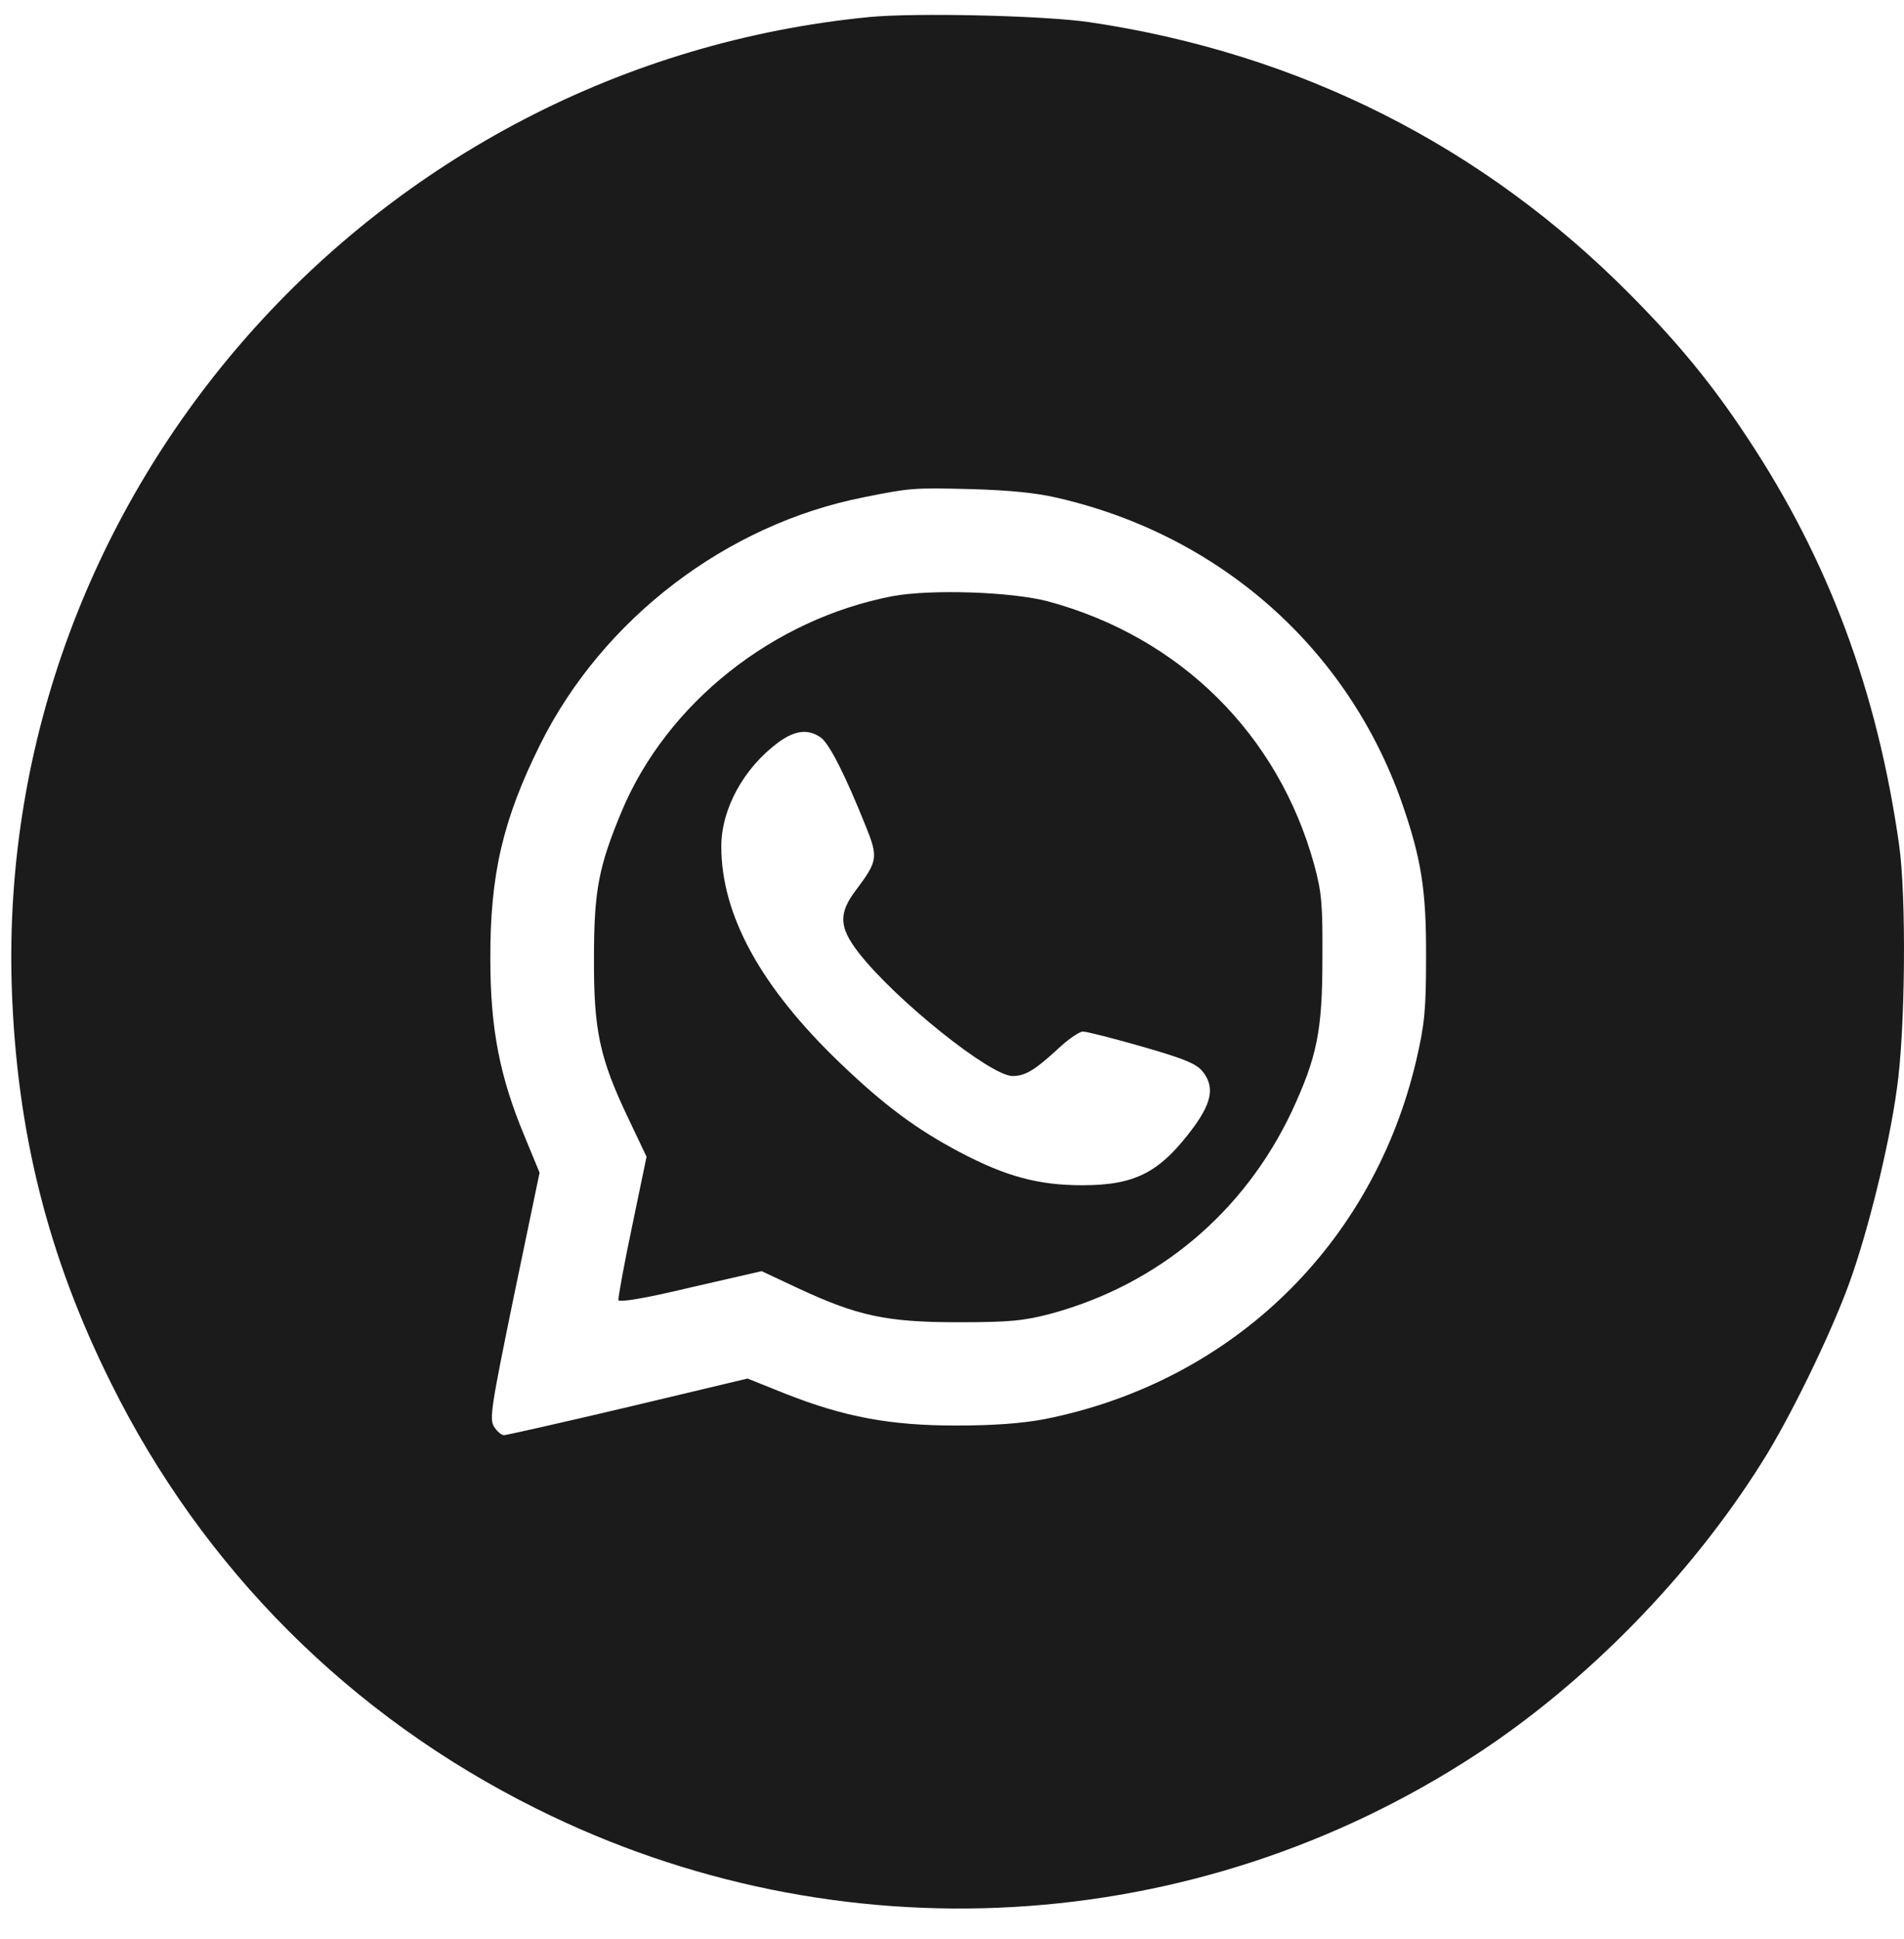
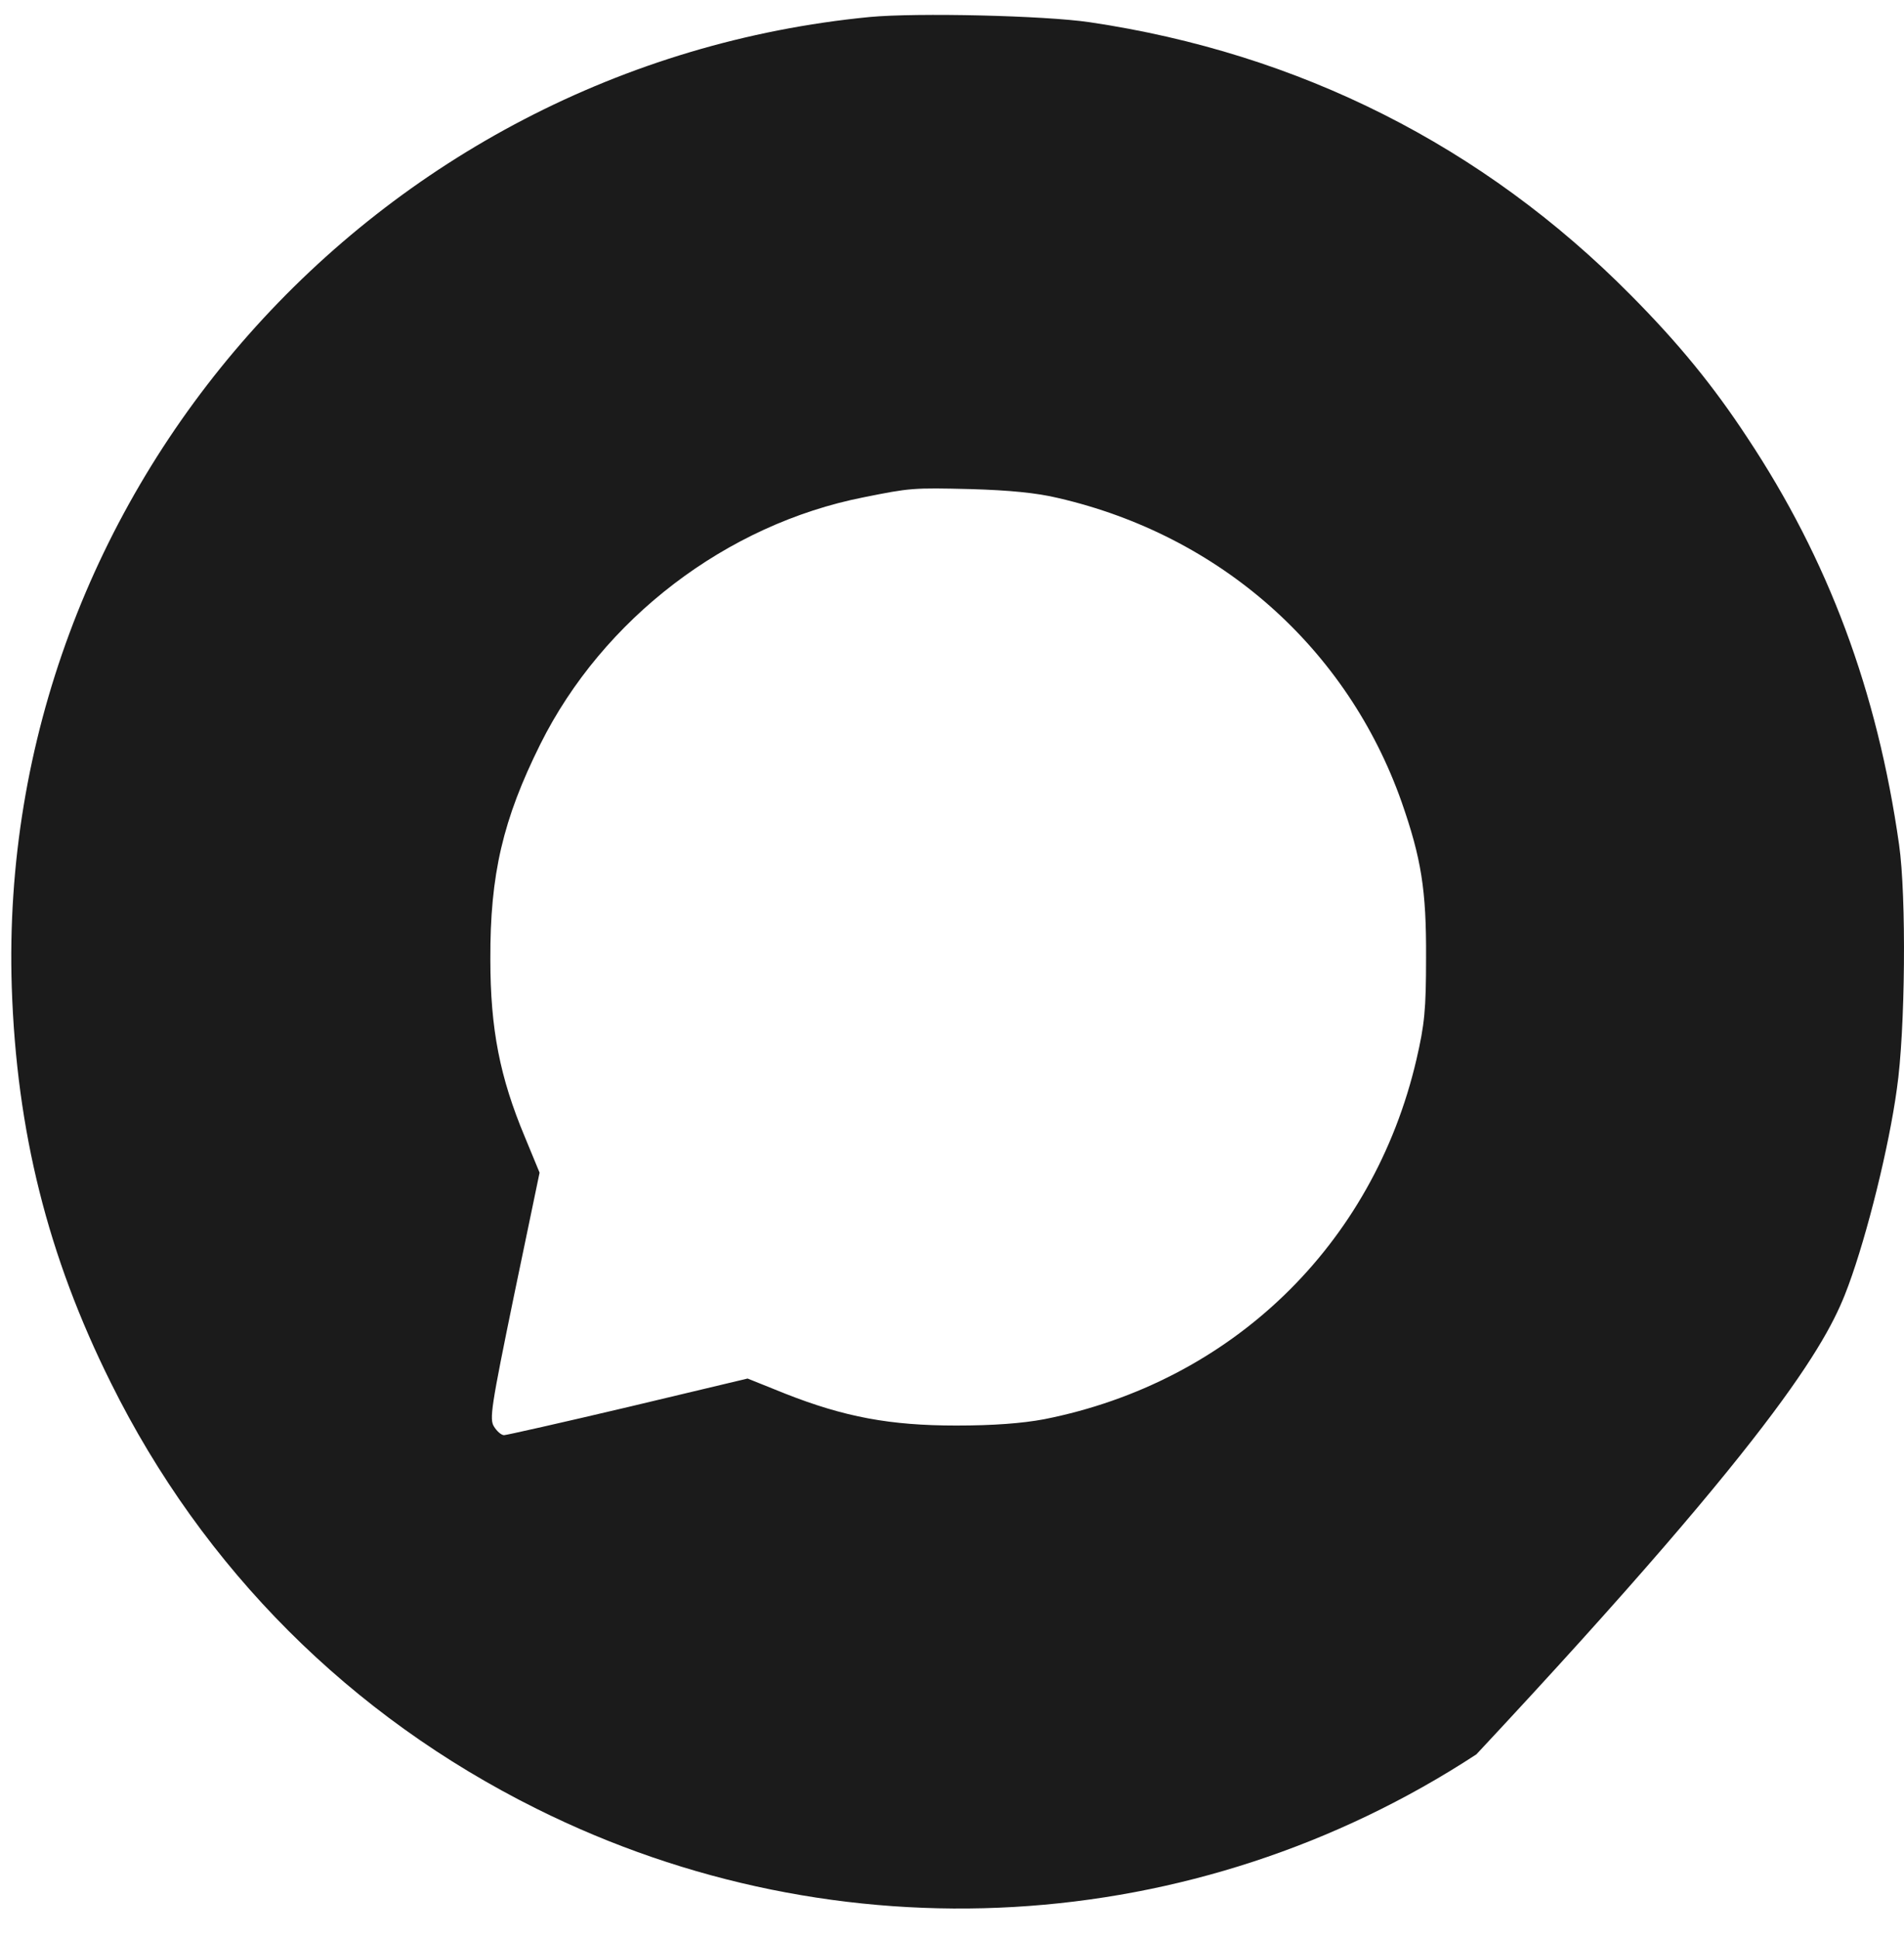
<svg xmlns="http://www.w3.org/2000/svg" width="56" height="57" viewBox="0 0 56 57" fill="none">
-   <path d="M25.58 0.5C10.992 1.916 -0.122 14.468 0.346 29.023C0.487 33.258 1.402 36.926 3.263 40.66C5.974 46.125 10.307 50.458 15.783 53.179C24.655 57.599 35.149 56.99 43.423 51.579C46.656 49.467 49.726 46.332 51.816 43.001C52.622 41.738 53.819 39.278 54.364 37.797C54.919 36.295 55.561 33.704 55.79 32.016C56.04 30.307 56.073 26.345 55.855 24.831C55.213 20.314 53.776 16.46 51.392 12.867C50.39 11.343 49.378 10.102 47.963 8.676C43.619 4.289 38.219 1.567 32.047 0.653C30.719 0.457 26.974 0.37 25.58 0.5ZM31.121 14.642C35.879 15.741 39.624 19.051 41.224 23.579C41.801 25.234 41.953 26.16 41.943 28.152C41.943 29.687 41.899 30.122 41.659 31.156C40.386 36.611 36.216 40.638 30.708 41.727C30.065 41.847 29.227 41.912 28.128 41.912C26.179 41.912 24.84 41.662 23.098 40.976L21.988 40.53L18.471 41.368C16.534 41.825 14.89 42.195 14.825 42.195C14.748 42.195 14.618 42.086 14.531 41.945C14.389 41.727 14.444 41.368 15.118 38.091L15.87 34.477L15.434 33.421C14.705 31.679 14.422 30.264 14.422 28.206C14.411 25.713 14.792 24.091 15.891 21.881C17.731 18.191 21.367 15.415 25.406 14.62C26.767 14.348 26.832 14.337 28.563 14.38C29.674 14.413 30.49 14.489 31.121 14.642Z" fill="#1B1B1B" />
-   <path d="M26.255 17.527C22.728 18.202 19.604 20.684 18.276 23.874C17.611 25.474 17.47 26.181 17.47 28.152C17.459 30.286 17.633 31.113 18.493 32.909L19.016 34.009L18.591 36.055C18.352 37.188 18.178 38.157 18.189 38.222C18.21 38.298 18.951 38.178 20.311 37.852L22.401 37.373L23.468 37.873C25.221 38.69 26.07 38.875 28.182 38.875C29.717 38.875 30.109 38.831 30.904 38.625C34.072 37.765 36.597 35.642 38.002 32.659C38.731 31.08 38.894 30.318 38.894 28.206C38.905 26.595 38.873 26.236 38.655 25.43C37.599 21.587 34.703 18.724 30.817 17.679C29.739 17.396 27.377 17.32 26.255 17.527ZM24.143 21.685C24.394 21.87 24.851 22.763 25.471 24.309C25.831 25.202 25.809 25.322 25.199 26.138C24.655 26.846 24.666 27.248 25.254 28.01C26.331 29.393 29.129 31.636 29.782 31.636C30.153 31.636 30.436 31.461 31.089 30.863C31.394 30.569 31.742 30.329 31.851 30.329C31.96 30.329 32.733 30.525 33.571 30.765C34.747 31.102 35.149 31.255 35.345 31.472C35.726 31.919 35.661 32.376 35.117 33.127C34.126 34.466 33.408 34.847 31.829 34.847C30.534 34.847 29.576 34.586 28.215 33.867C26.941 33.192 26.005 32.496 24.709 31.255C22.369 29.012 21.215 26.9 21.215 24.886C21.215 23.776 21.879 22.578 22.891 21.827C23.381 21.468 23.773 21.424 24.143 21.685Z" fill="#1B1B1B" />
+   <path d="M25.58 0.5C10.992 1.916 -0.122 14.468 0.346 29.023C0.487 33.258 1.402 36.926 3.263 40.66C5.974 46.125 10.307 50.458 15.783 53.179C24.655 57.599 35.149 56.99 43.423 51.579C52.622 41.738 53.819 39.278 54.364 37.797C54.919 36.295 55.561 33.704 55.79 32.016C56.04 30.307 56.073 26.345 55.855 24.831C55.213 20.314 53.776 16.46 51.392 12.867C50.39 11.343 49.378 10.102 47.963 8.676C43.619 4.289 38.219 1.567 32.047 0.653C30.719 0.457 26.974 0.37 25.58 0.5ZM31.121 14.642C35.879 15.741 39.624 19.051 41.224 23.579C41.801 25.234 41.953 26.16 41.943 28.152C41.943 29.687 41.899 30.122 41.659 31.156C40.386 36.611 36.216 40.638 30.708 41.727C30.065 41.847 29.227 41.912 28.128 41.912C26.179 41.912 24.84 41.662 23.098 40.976L21.988 40.53L18.471 41.368C16.534 41.825 14.89 42.195 14.825 42.195C14.748 42.195 14.618 42.086 14.531 41.945C14.389 41.727 14.444 41.368 15.118 38.091L15.87 34.477L15.434 33.421C14.705 31.679 14.422 30.264 14.422 28.206C14.411 25.713 14.792 24.091 15.891 21.881C17.731 18.191 21.367 15.415 25.406 14.62C26.767 14.348 26.832 14.337 28.563 14.38C29.674 14.413 30.49 14.489 31.121 14.642Z" fill="#1B1B1B" />
</svg>